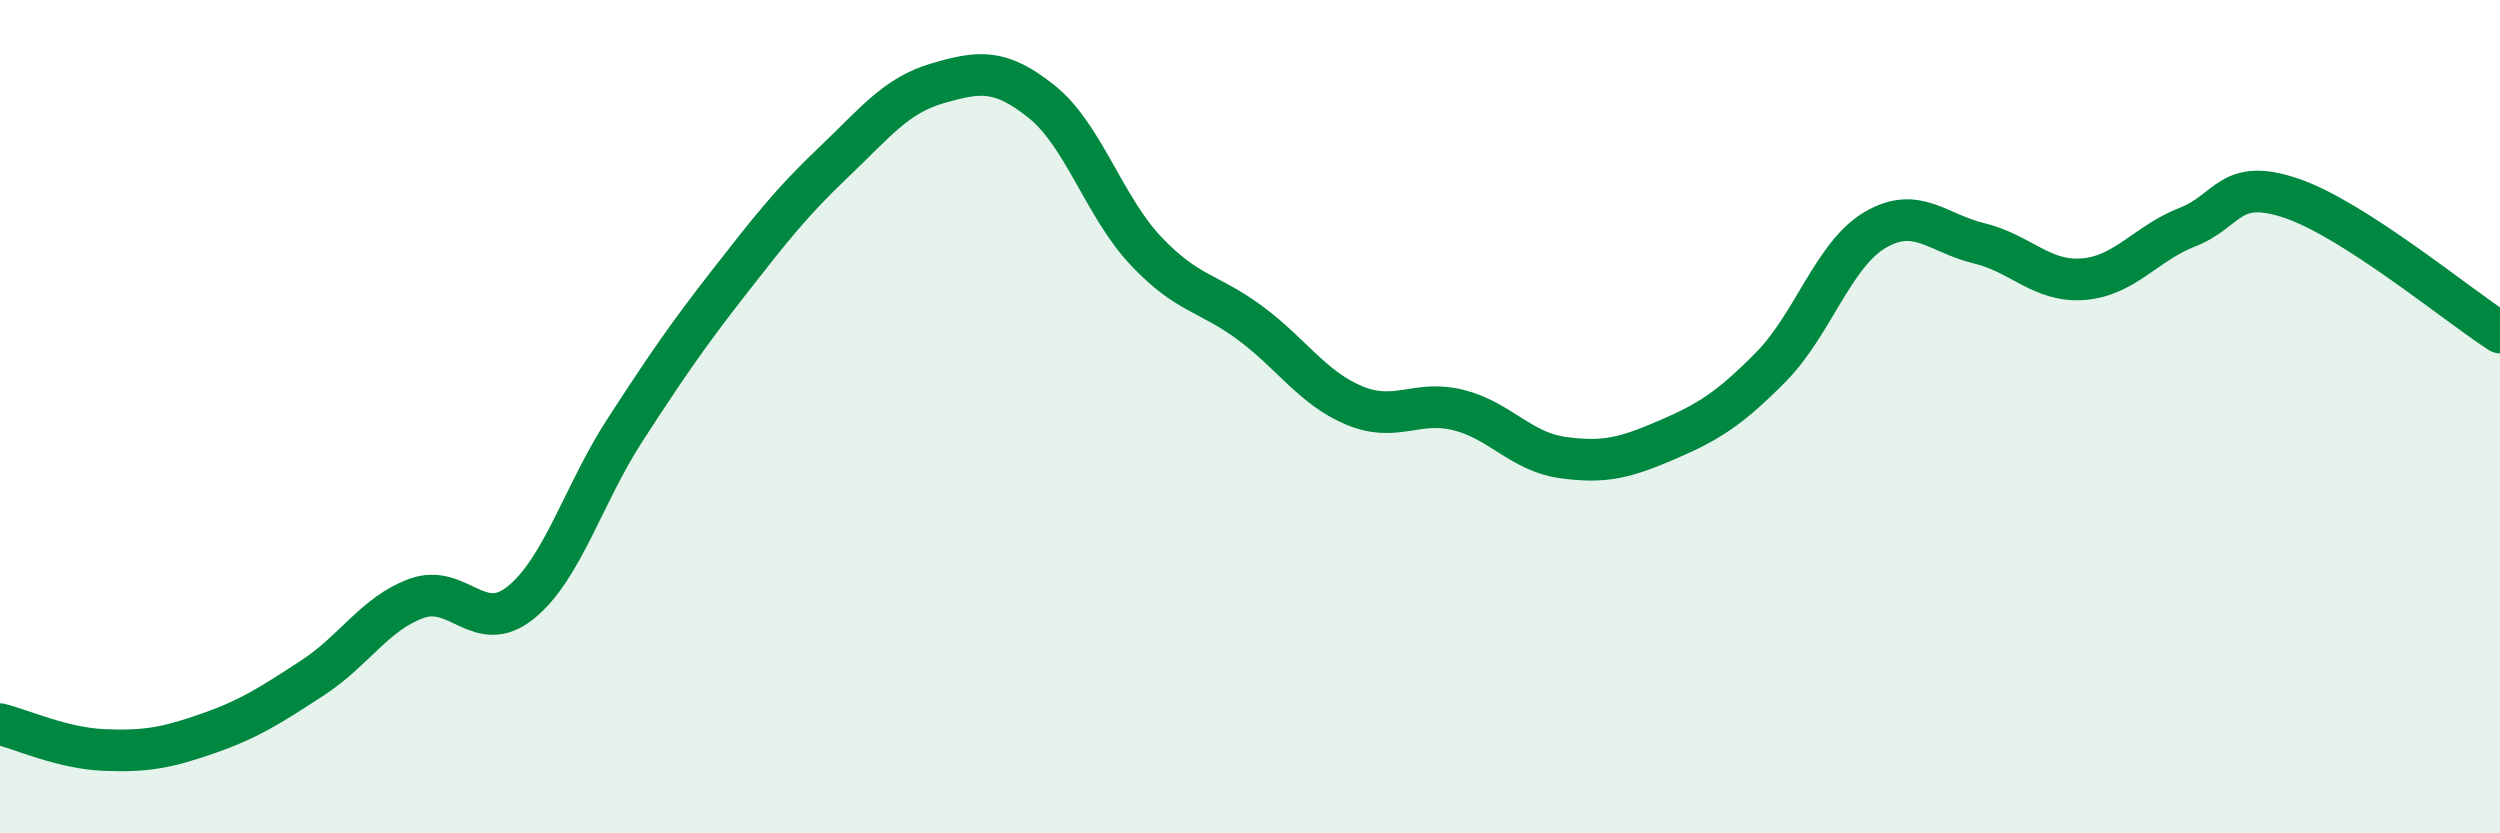
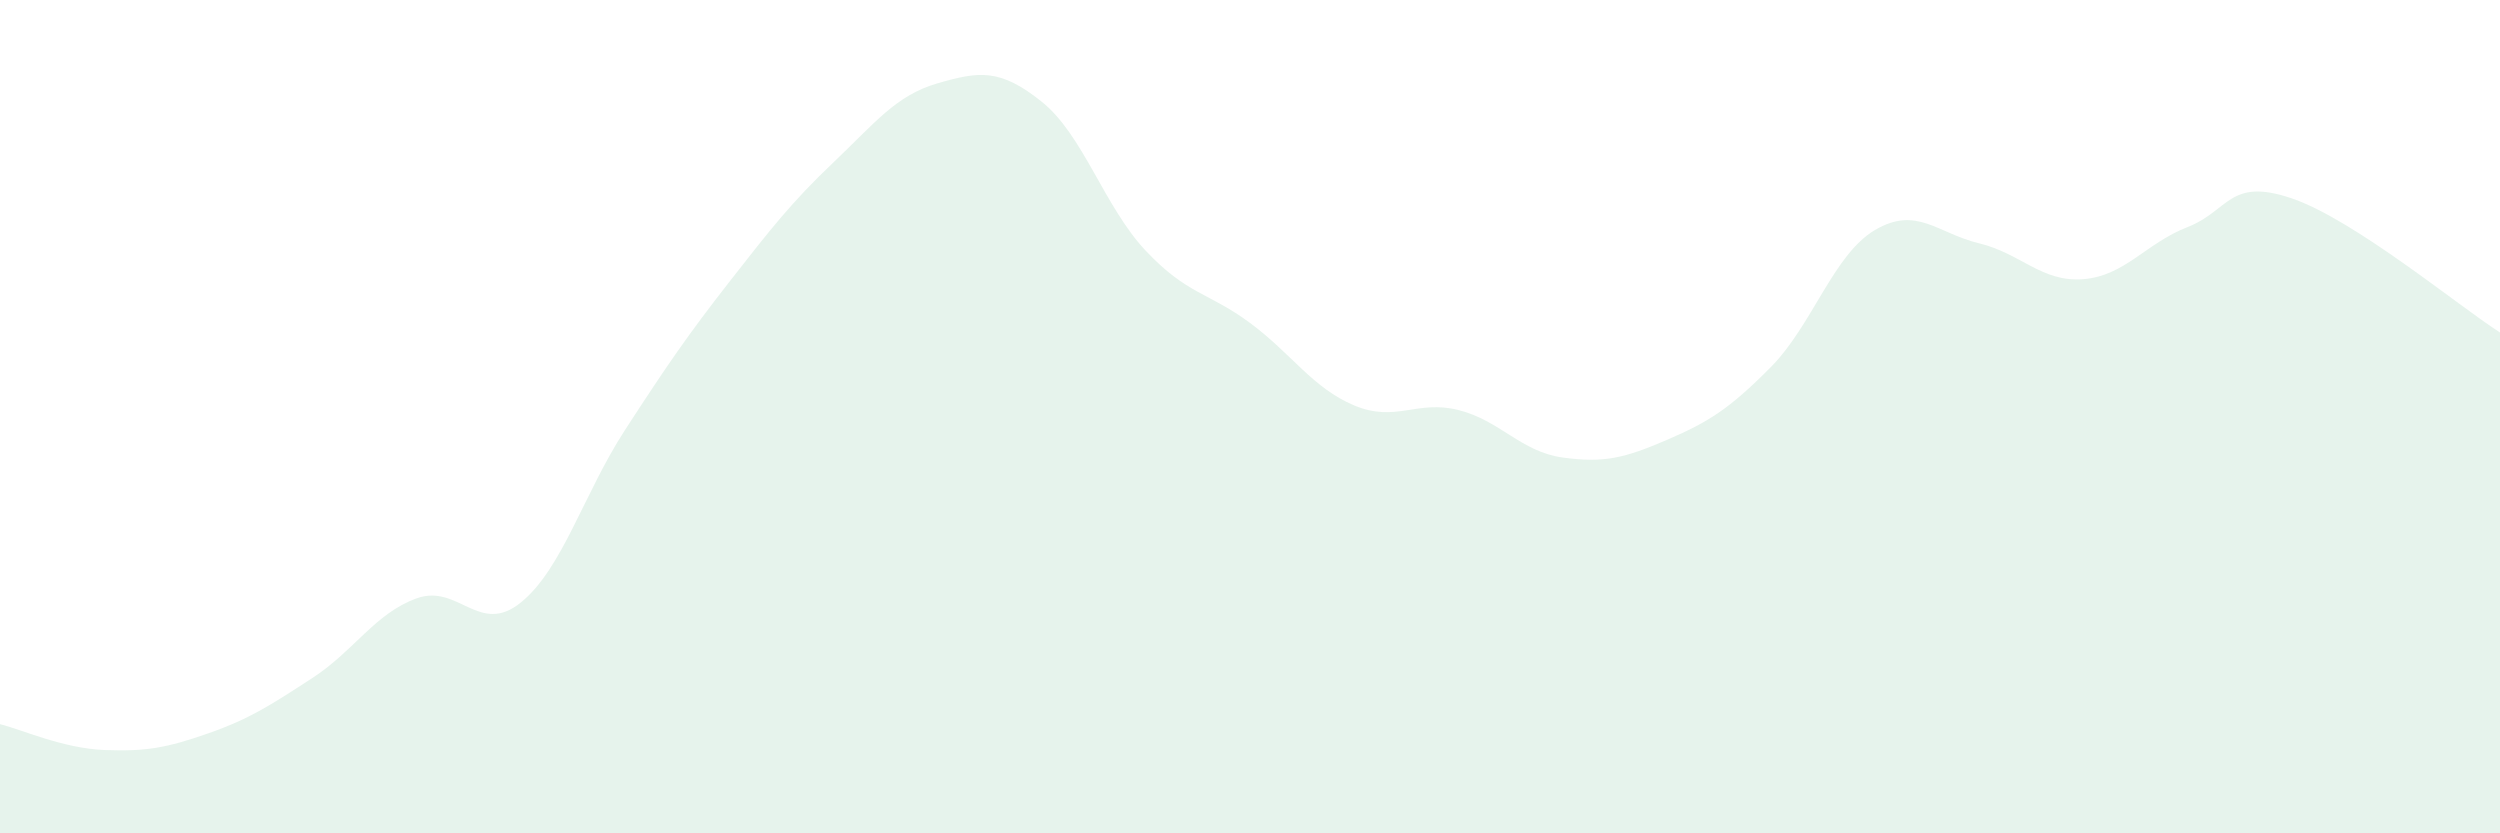
<svg xmlns="http://www.w3.org/2000/svg" width="60" height="20" viewBox="0 0 60 20">
  <path d="M 0,17.38 C 0.5,17.5 1.5,17.96 2.5,18 C 3.5,18.04 4,17.95 5,17.6 C 6,17.25 6.5,16.92 7.5,16.27 C 8.5,15.62 9,14.72 10,14.36 C 11,14 11.5,15.27 12.5,14.46 C 13.5,13.65 14,11.86 15,10.32 C 16,8.78 16.5,8.05 17.5,6.77 C 18.5,5.49 19,4.85 20,3.9 C 21,2.95 21.5,2.29 22.5,2 C 23.5,1.71 24,1.64 25,2.44 C 26,3.24 26.5,4.96 27.5,6.02 C 28.5,7.08 29,7.01 30,7.75 C 31,8.49 31.5,9.31 32.5,9.73 C 33.5,10.15 34,9.59 35,9.84 C 36,10.09 36.5,10.84 37.5,10.98 C 38.5,11.12 39,10.99 40,10.56 C 41,10.13 41.5,9.82 42.5,8.81 C 43.5,7.8 44,6.11 45,5.52 C 46,4.93 46.5,5.6 47.5,5.84 C 48.5,6.08 49,6.78 50,6.7 C 51,6.62 51.5,5.84 52.5,5.45 C 53.5,5.06 53.5,4.25 55,4.76 C 56.5,5.27 59,7.34 60,7.98L60 20L0 20Z" fill="#008740" opacity="0.1" stroke-linecap="round" stroke-linejoin="round" />
-   <path d="M 0,17.38 C 0.5,17.5 1.5,17.96 2.5,18 C 3.5,18.04 4,17.95 5,17.6 C 6,17.25 6.5,16.92 7.5,16.27 C 8.5,15.62 9,14.72 10,14.36 C 11,14 11.5,15.27 12.5,14.46 C 13.5,13.65 14,11.86 15,10.32 C 16,8.78 16.5,8.05 17.5,6.77 C 18.5,5.49 19,4.85 20,3.9 C 21,2.95 21.5,2.29 22.5,2 C 23.5,1.71 24,1.64 25,2.44 C 26,3.24 26.5,4.96 27.5,6.02 C 28.5,7.08 29,7.01 30,7.75 C 31,8.49 31.5,9.31 32.5,9.73 C 33.5,10.15 34,9.59 35,9.84 C 36,10.09 36.5,10.84 37.5,10.98 C 38.5,11.12 39,10.99 40,10.56 C 41,10.13 41.5,9.82 42.5,8.81 C 43.5,7.8 44,6.11 45,5.52 C 46,4.93 46.5,5.6 47.5,5.84 C 48.5,6.08 49,6.78 50,6.7 C 51,6.62 51.5,5.84 52.5,5.45 C 53.5,5.06 53.5,4.25 55,4.76 C 56.5,5.27 59,7.34 60,7.98" stroke="#008740" stroke-width="1" fill="none" stroke-linecap="round" stroke-linejoin="round" />
</svg>